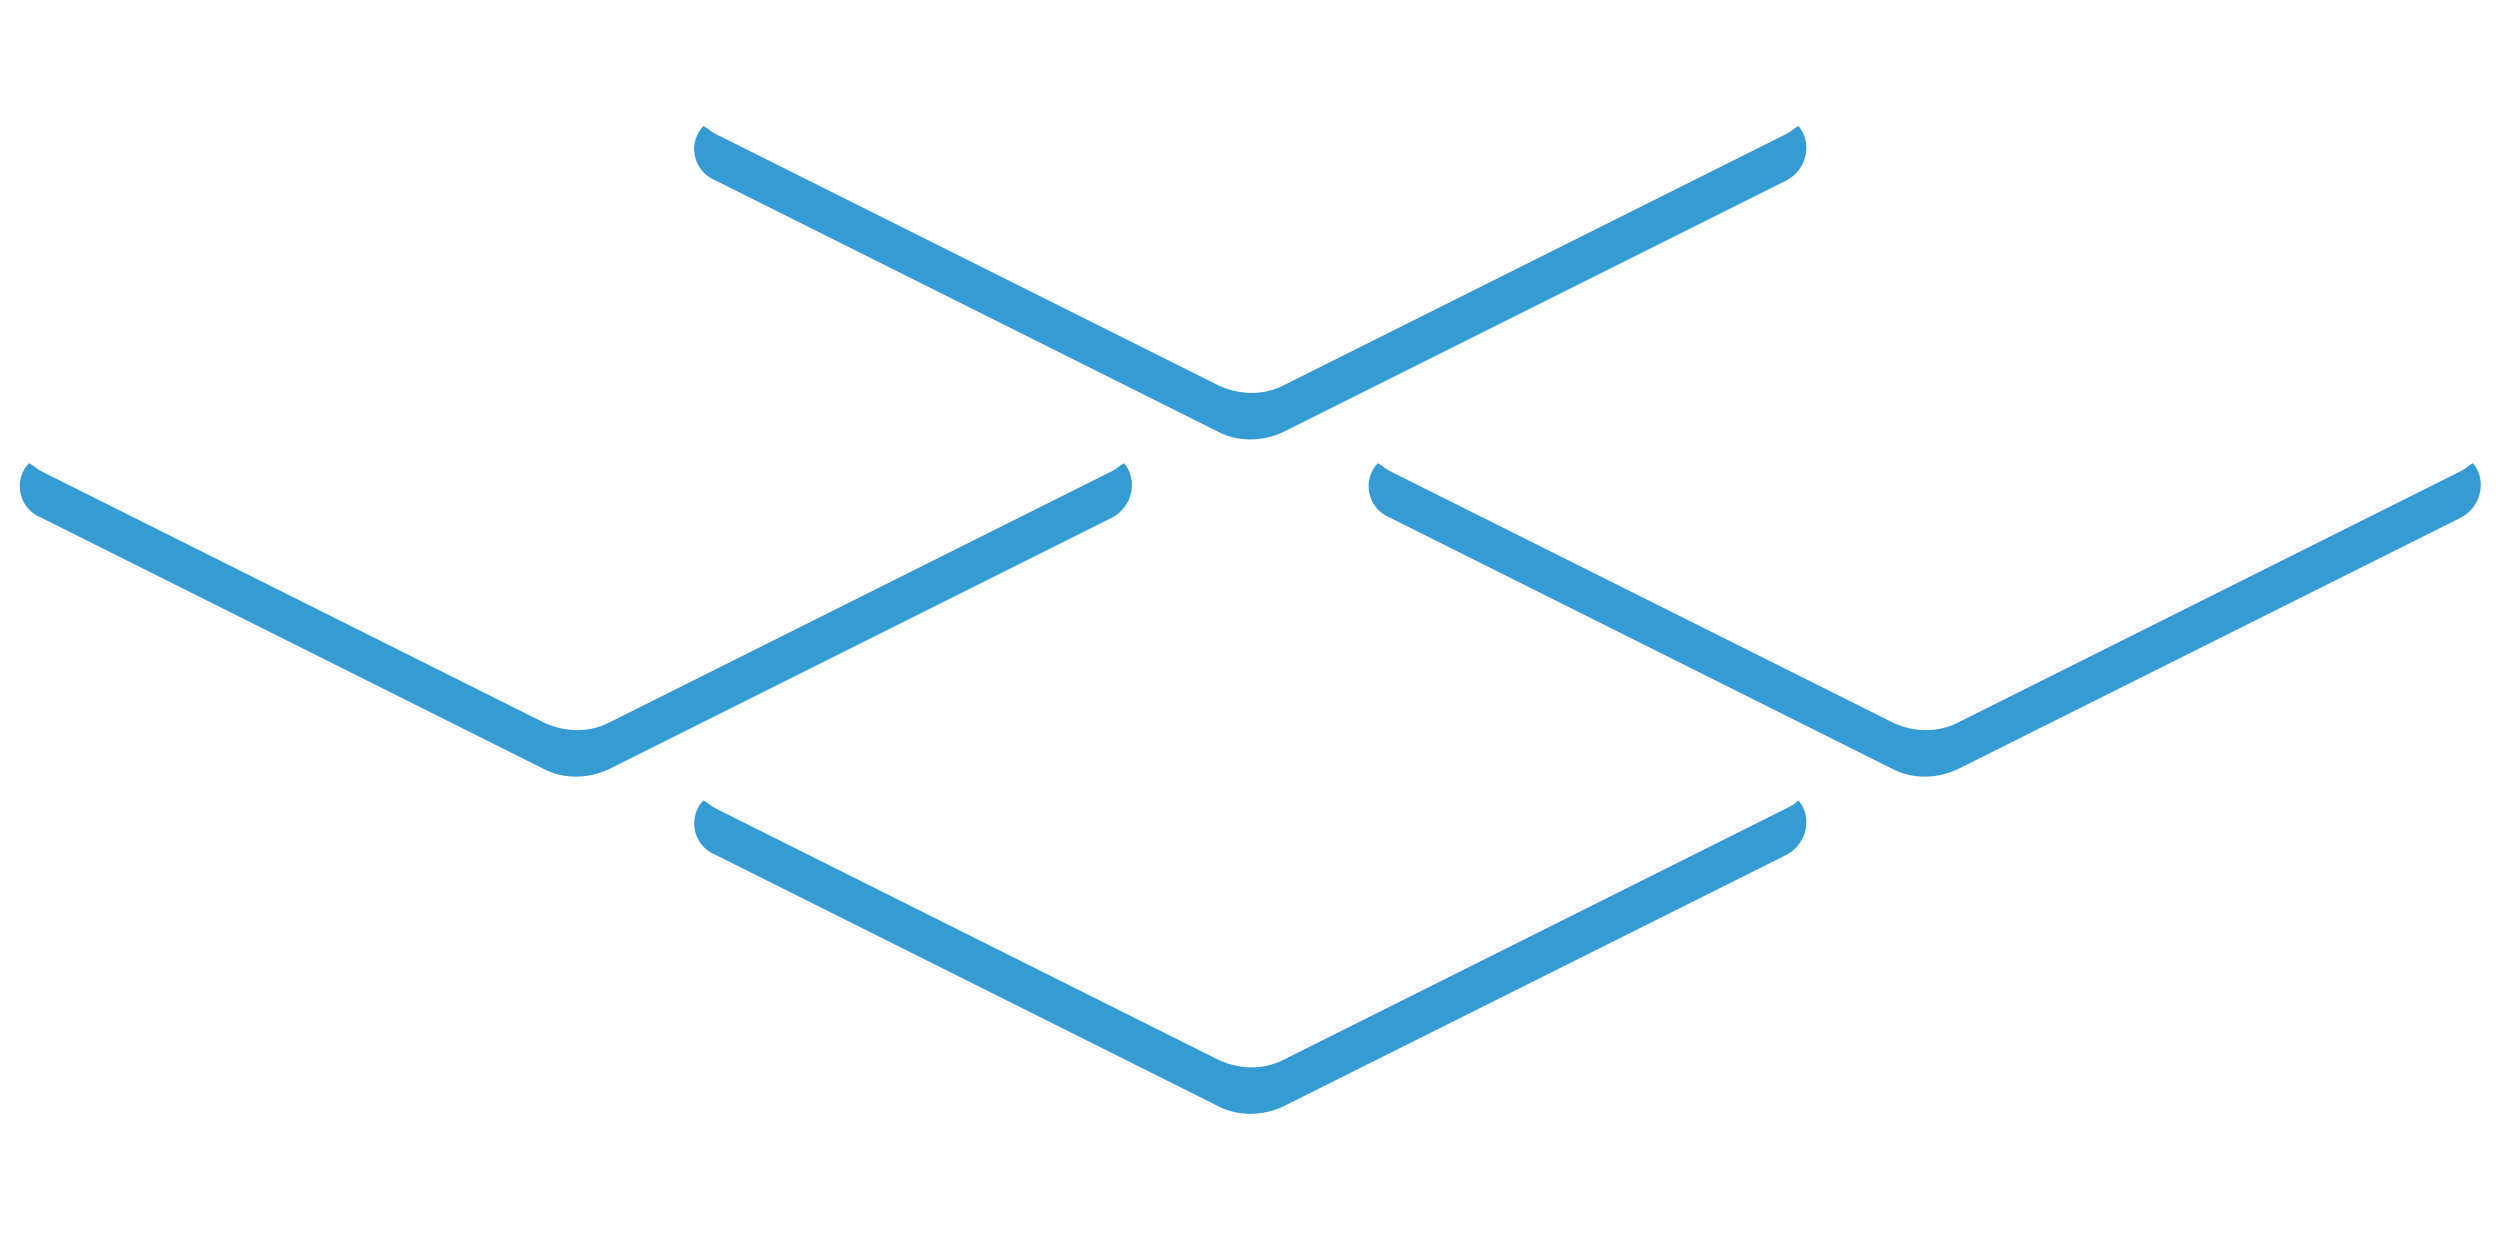
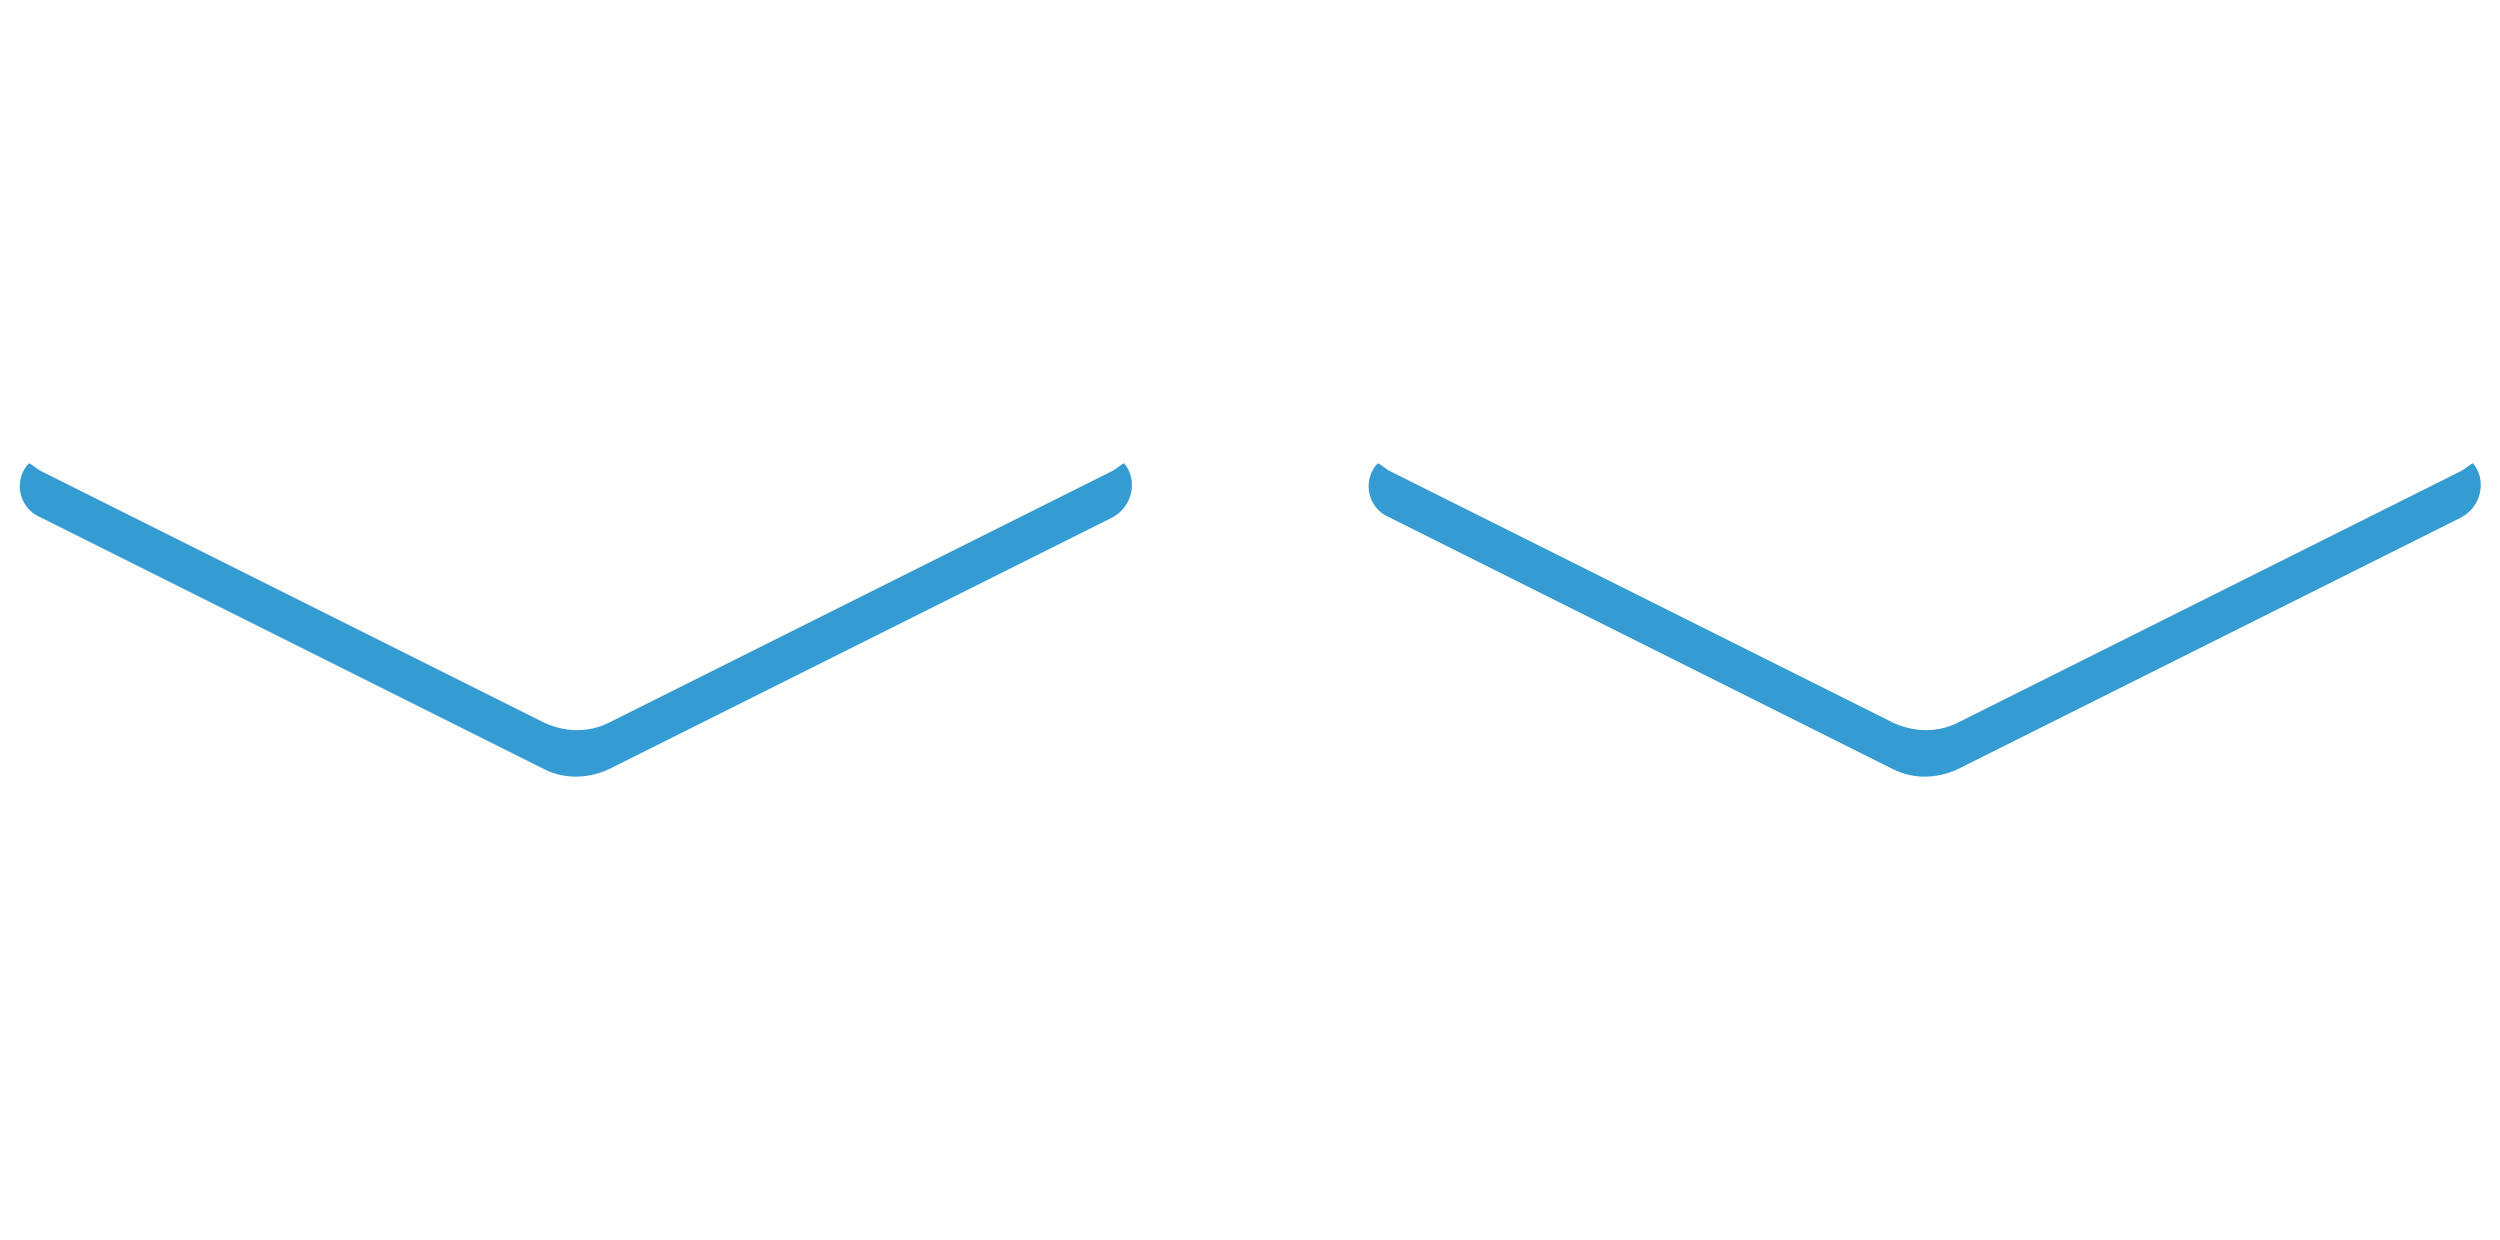
<svg xmlns="http://www.w3.org/2000/svg" xmlns:xlink="http://www.w3.org/1999/xlink" version="1.1" id="Layer_1" x="0px" y="0px" viewBox="0 0 129 64" style="enable-background:new 0 0 129 64;" xml:space="preserve">
  <style type="text/css">
	.st0{clip-path:url(#SVGID_2_);}
	.st1{fill:#359BD3;}
</style>
  <g id="Objet_dynamique_vectoriel_1_">
    <g>
      <defs>
        <rect id="SVGID_1_" x="-79.1" y="-98.4" width="295.5" height="118.8" />
      </defs>
      <clipPath id="SVGID_2_">
        <use xlink:href="#SVGID_1_" style="overflow:visible;" />
      </clipPath>
      <g class="st0">
        <defs>
          <rect id="SVGID_3_" x="-79.1" y="-98.4" width="295.5" height="118.8" />
        </defs>
        <clipPath id="SVGID_4_">
          <use xlink:href="#SVGID_3_" style="overflow:visible;" />
        </clipPath>
      </g>
    </g>
  </g>
  <g>
    <path class="st1" d="M57.4,24.3l-26,13c-1,0.5-2.2,0.5-3.3,0l-26-13c-0.2-0.1-0.4-0.3-0.6-0.4c-0.8,0.8-0.6,2.3,0.6,2.8l26,13   c1,0.5,2.2,0.5,3.3,0l26-13c1.1-0.6,1.3-2,0.6-2.8C57.8,24,57.6,24.2,57.4,24.3" />
-     <path class="st1" d="M92.2,6.9l-26,13c-1,0.5-2.2,0.5-3.3,0l-26-13c-0.2-0.1-0.4-0.3-0.6-0.4c-0.8,0.8-0.6,2.3,0.6,2.8l26,13   c1,0.5,2.2,0.5,3.3,0l26-13c1.1-0.6,1.3-2,0.6-2.8C92.6,6.6,92.4,6.8,92.2,6.9" />
-     <path class="st1" d="M92.2,41.7l-26,13c-1,0.5-2.2,0.5-3.3,0l-26-13c-0.2-0.1-0.4-0.3-0.6-0.4c-0.8,0.8-0.6,2.3,0.6,2.8l26,13   c1,0.5,2.2,0.5,3.3,0l26-13c1.1-0.6,1.3-2,0.6-2.8C92.6,41.5,92.4,41.6,92.2,41.7" />
    <path class="st1" d="M127,24.3l-26,13c-1,0.5-2.2,0.5-3.3,0l-26-13c-0.2-0.1-0.4-0.3-0.6-0.4c-0.8,0.8-0.6,2.3,0.6,2.8l26,13   c1,0.5,2.2,0.5,3.3,0l26-13c1.1-0.6,1.3-2,0.6-2.8C127.4,24,127.2,24.2,127,24.3" />
  </g>
</svg>